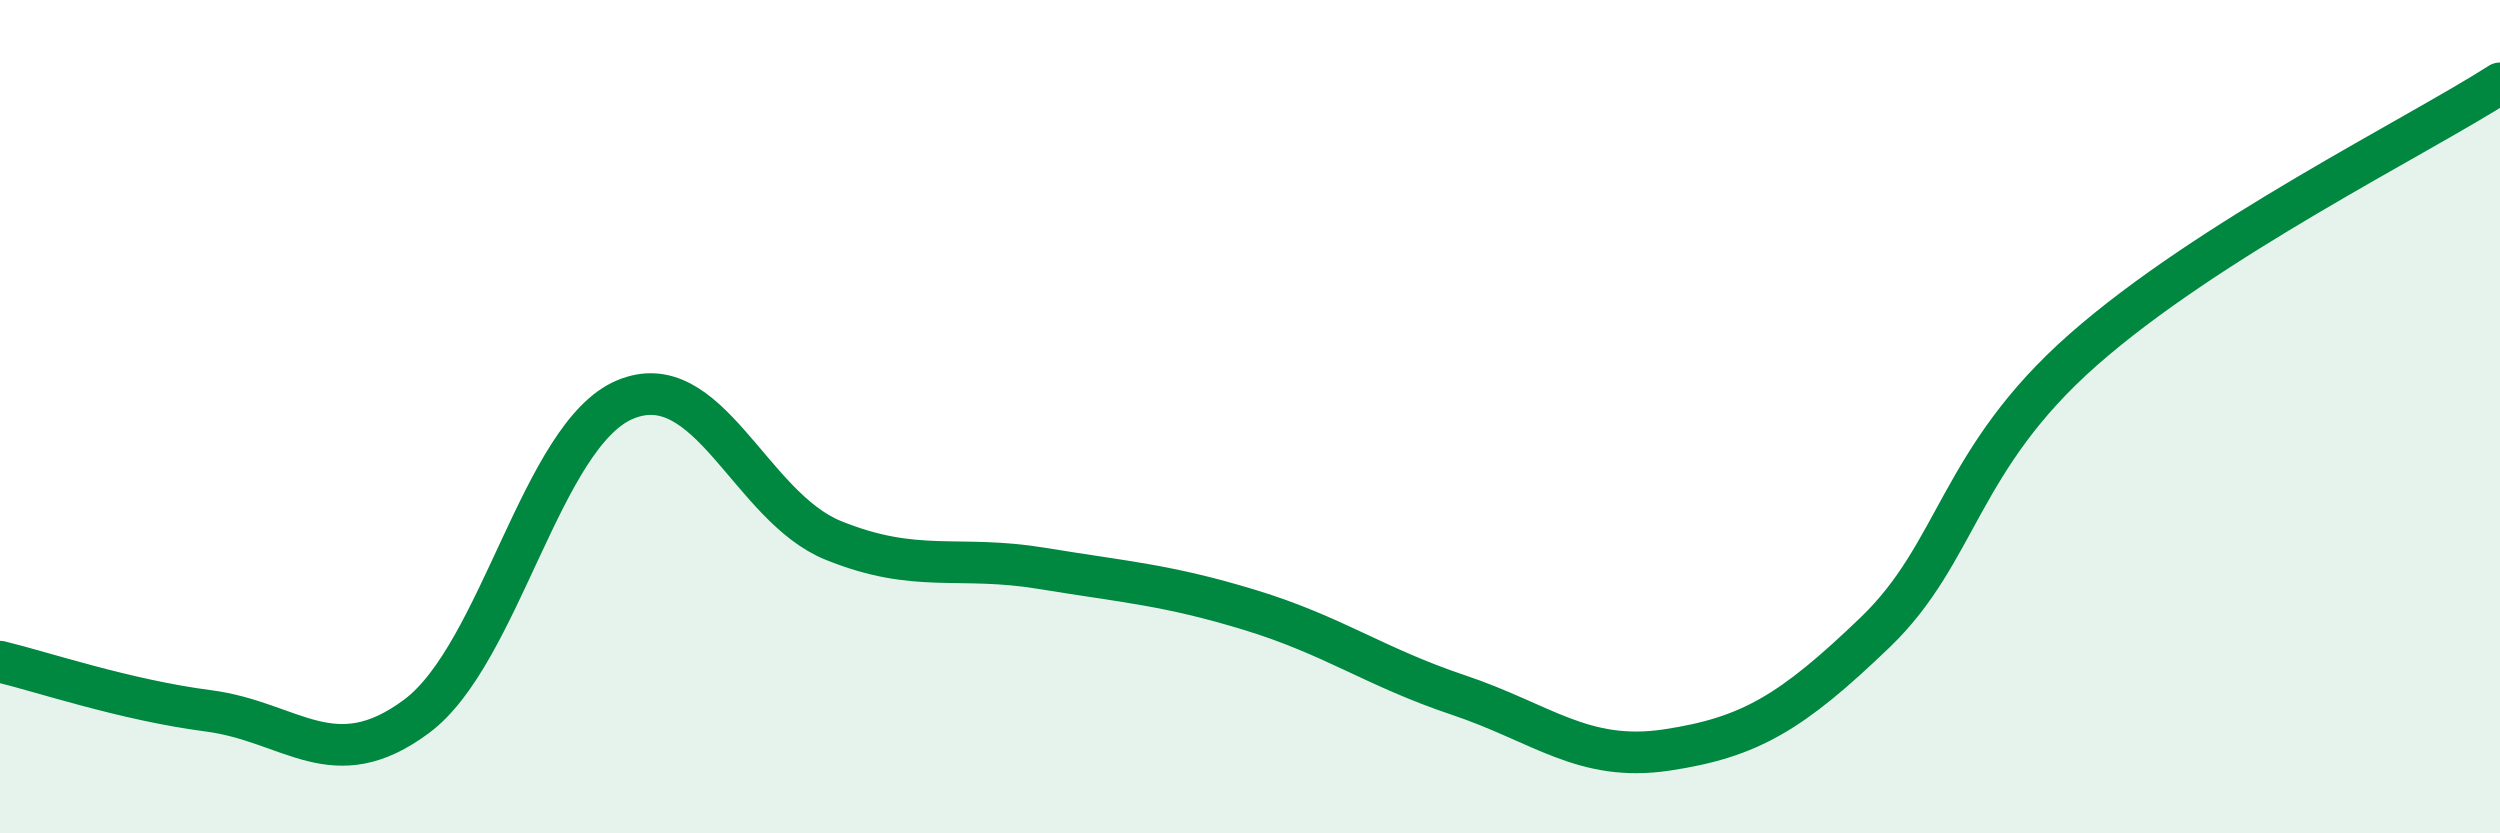
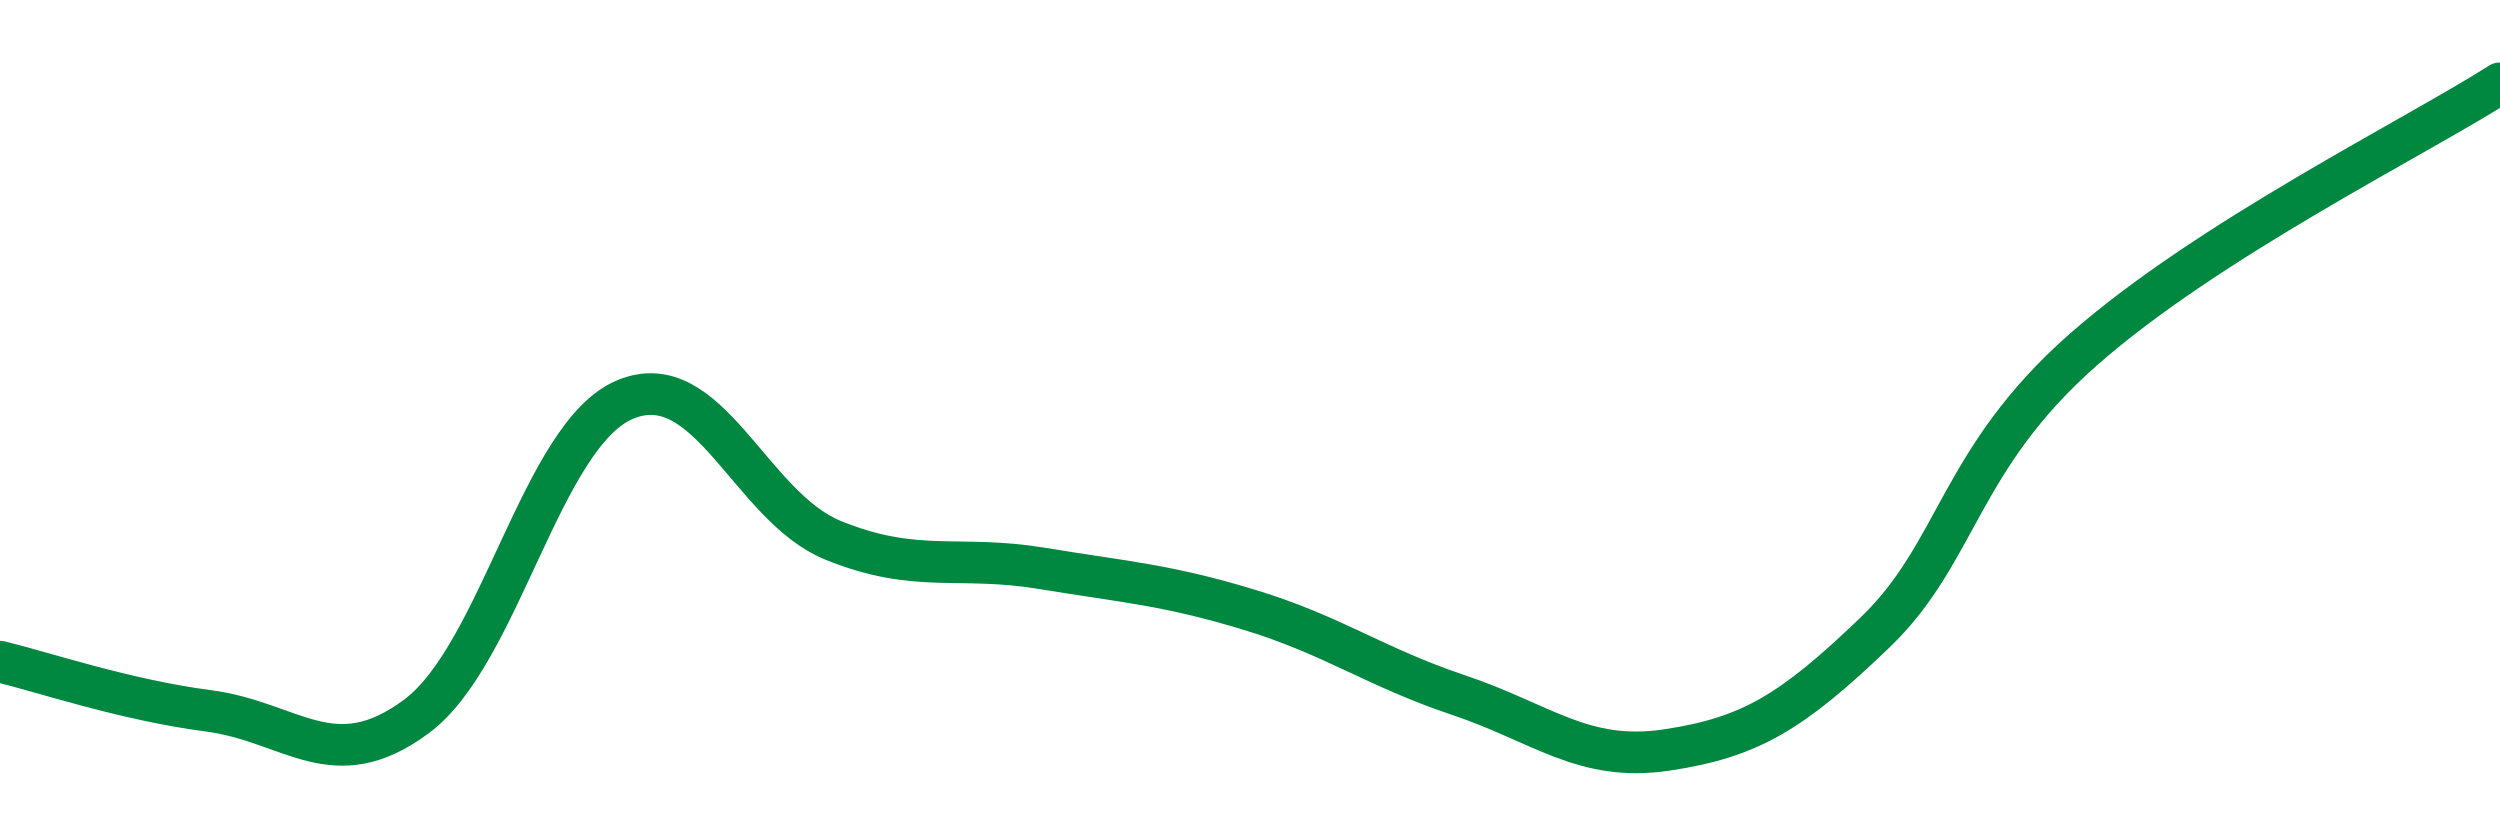
<svg xmlns="http://www.w3.org/2000/svg" width="60" height="20" viewBox="0 0 60 20">
-   <path d="M 0,15.88 C 1,16.12 3,16.8 5,17.06 C 7,17.32 8,18.68 10,17.19 C 12,15.7 13,10.43 15,9.59 C 17,8.75 18,12.16 20,12.97 C 22,13.78 23,13.31 25,13.64 C 27,13.97 28,14.03 30,14.64 C 32,15.25 33,16.01 35,16.68 C 37,17.35 38,18.3 40,18 C 42,17.7 43,17.1 45,15.18 C 47,13.26 47,11.03 50,8.39 C 53,5.75 58,3.28 60,2L60 20L0 20Z" fill="#008740" opacity="0.1" stroke-linecap="round" stroke-linejoin="round" />
  <path d="M 0,15.88 C 1,16.12 3,16.8 5,17.06 C 7,17.32 8,18.68 10,17.19 C 12,15.7 13,10.43 15,9.59 C 17,8.75 18,12.16 20,12.97 C 22,13.78 23,13.31 25,13.64 C 27,13.97 28,14.03 30,14.64 C 32,15.25 33,16.01 35,16.68 C 37,17.35 38,18.3 40,18 C 42,17.7 43,17.1 45,15.18 C 47,13.26 47,11.03 50,8.39 C 53,5.75 58,3.28 60,2" stroke="#008740" stroke-width="1" fill="none" stroke-linecap="round" stroke-linejoin="round" />
</svg>